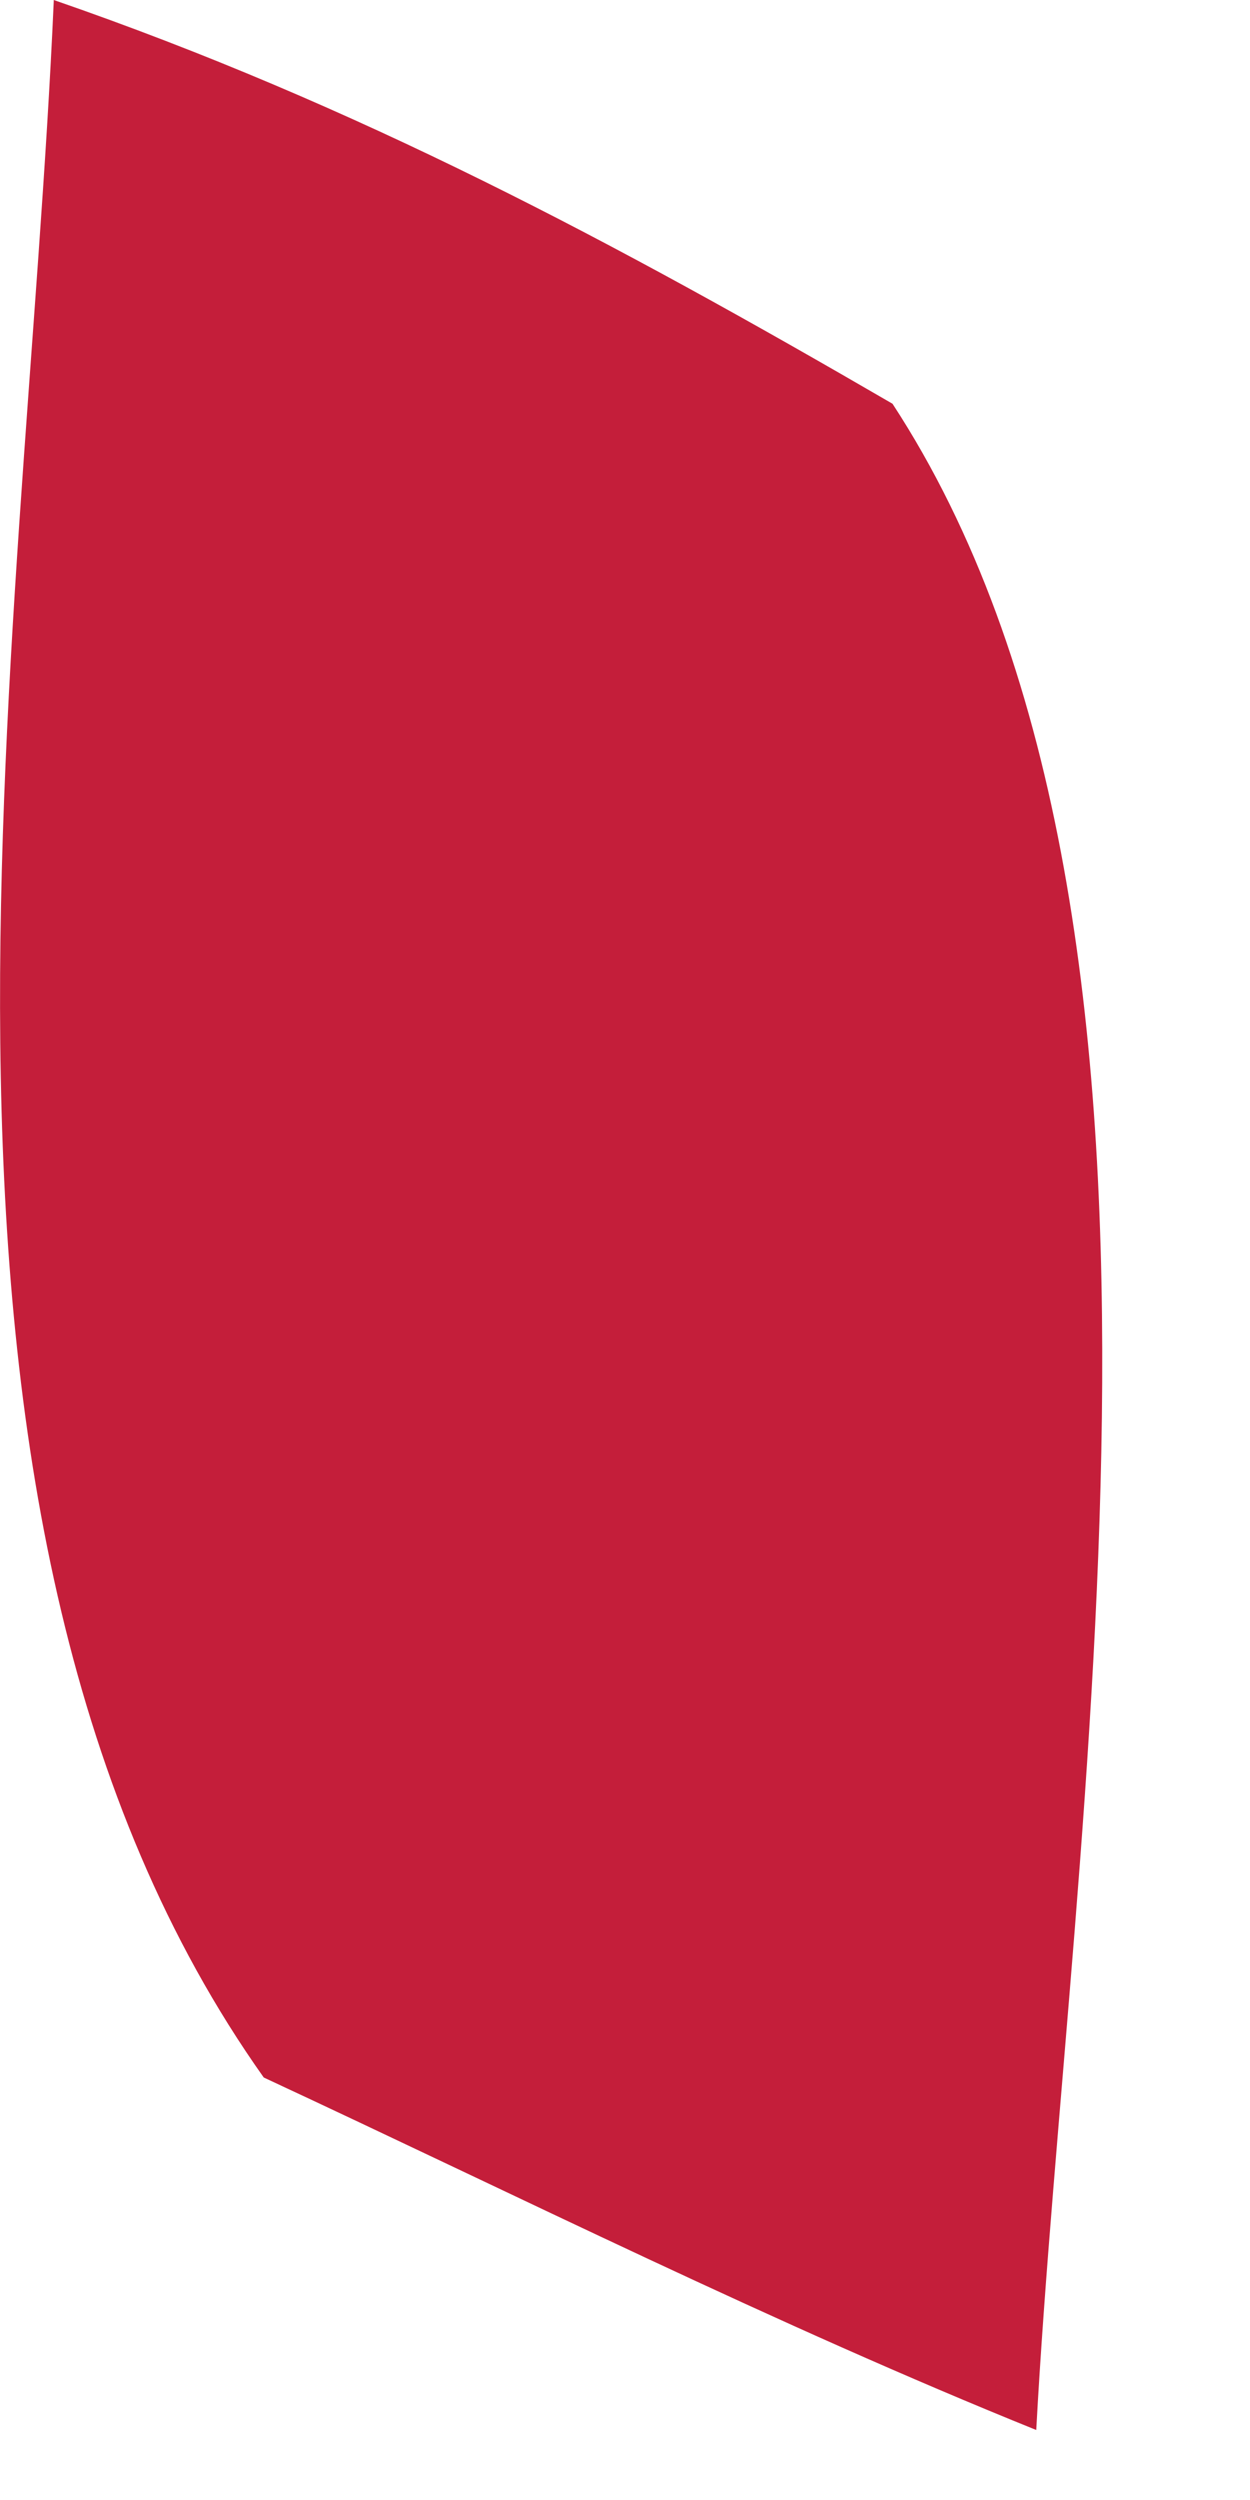
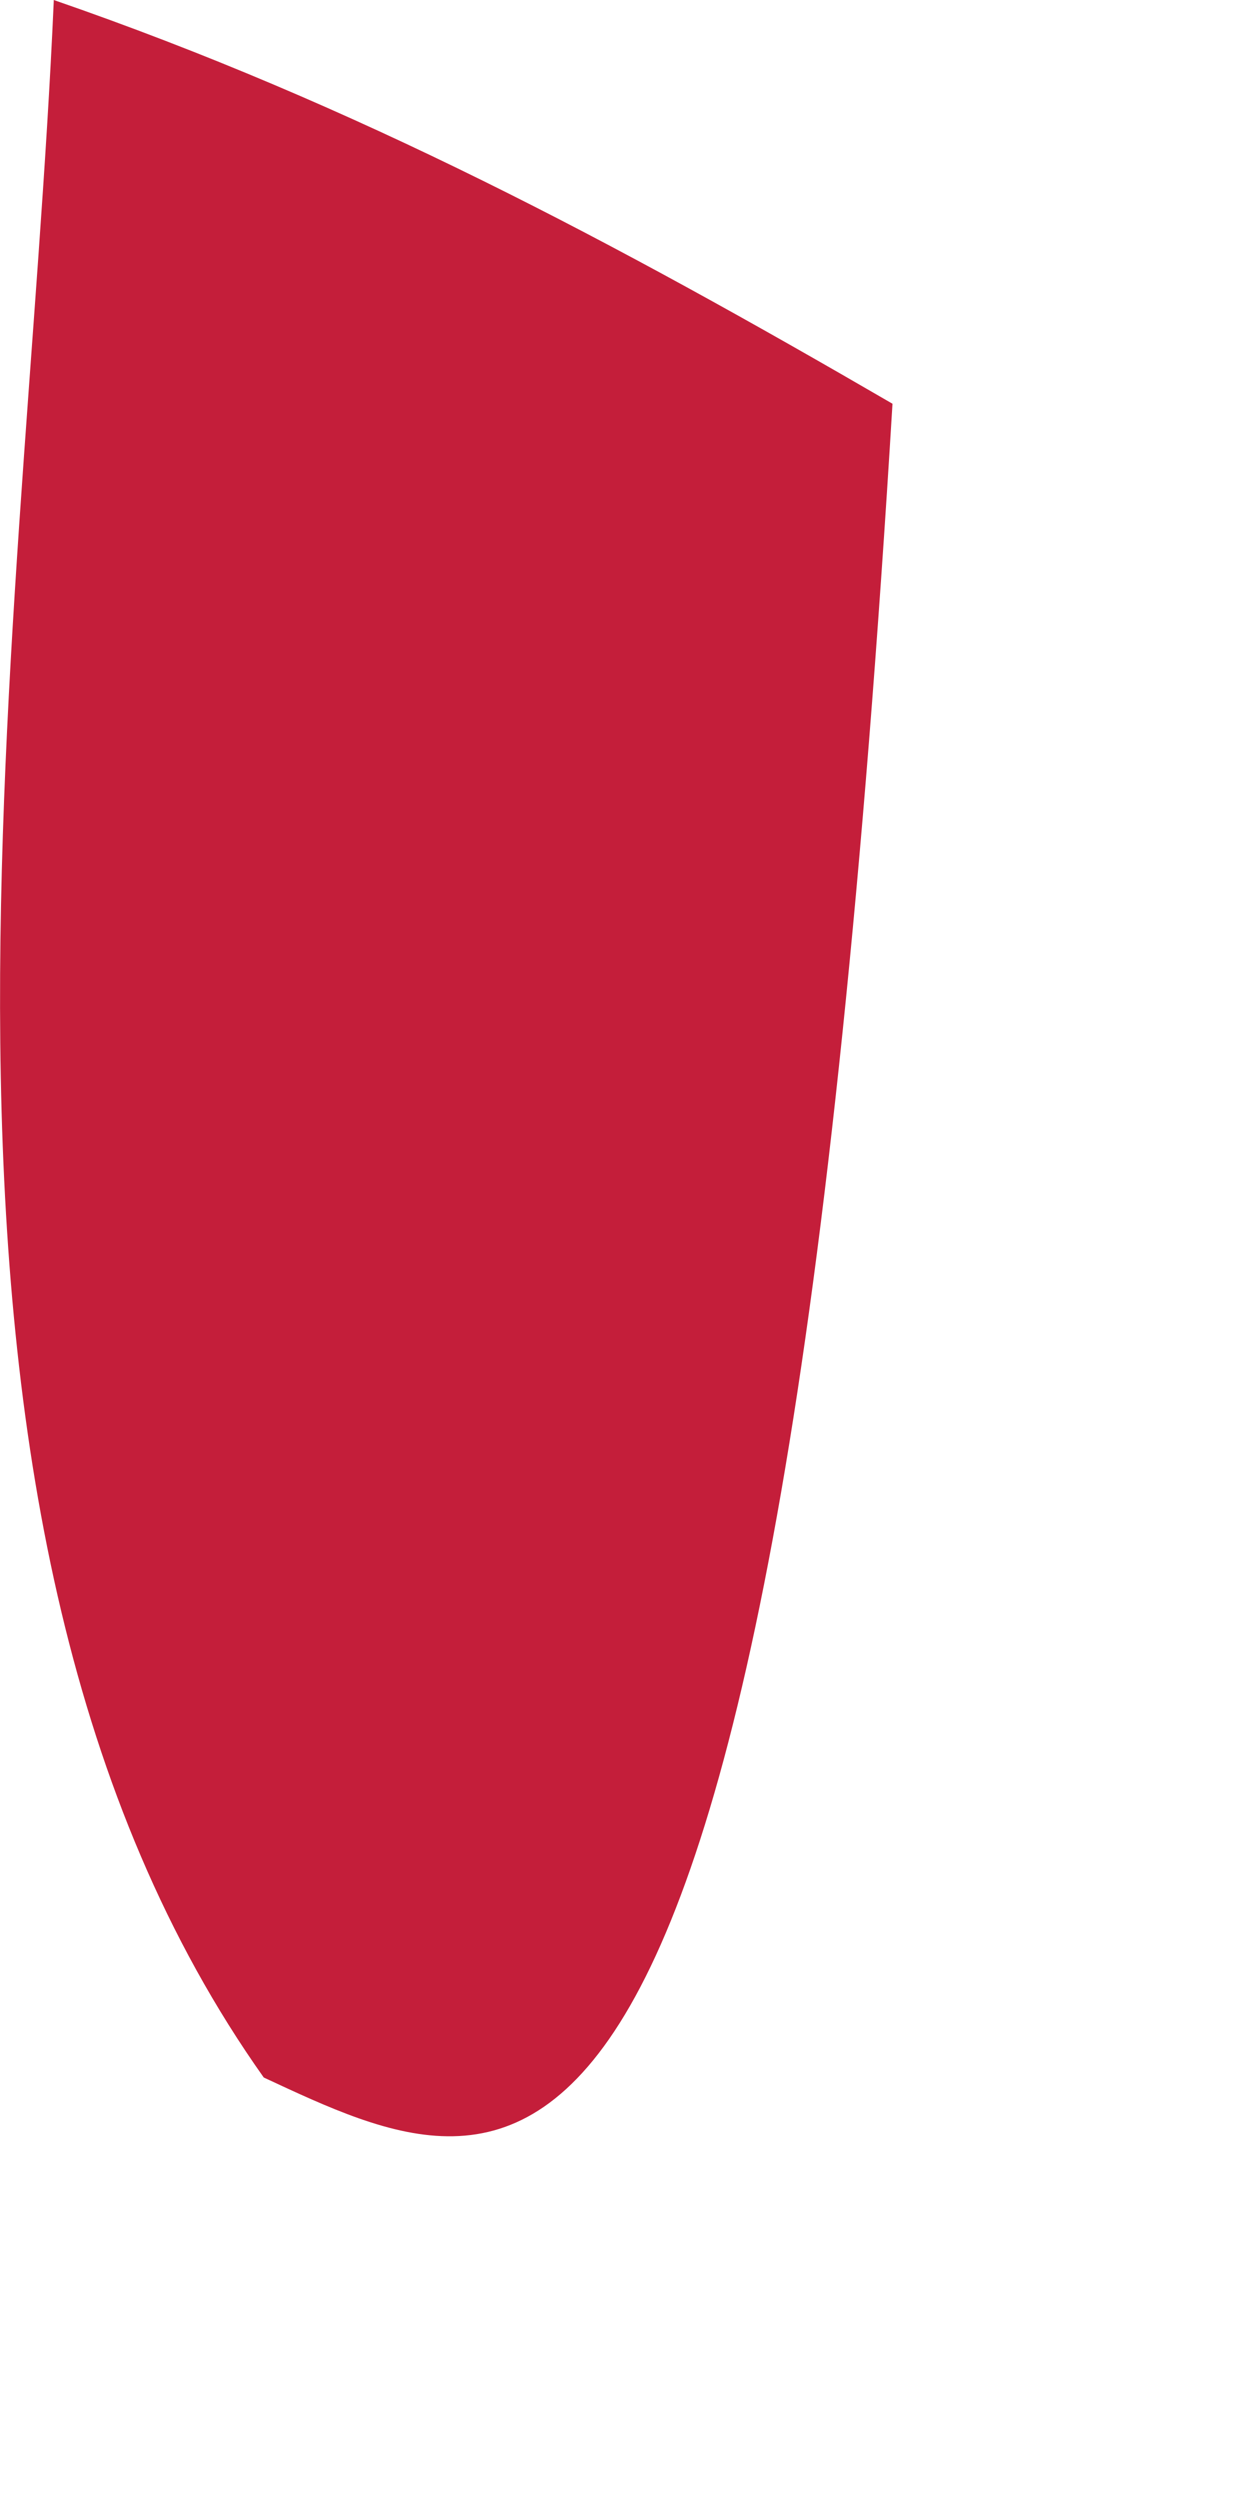
<svg xmlns="http://www.w3.org/2000/svg" fill="none" height="100%" overflow="visible" preserveAspectRatio="none" style="display: block;" viewBox="0 0 1 2" width="100%">
-   <path d="M0.043 0C0.286 0.084 0.492 0.194 0.714 0.323C0.982 0.733 0.855 1.462 0.829 1.944C0.621 1.86 0.415 1.757 0.211 1.662C-0.103 1.219 0.02 0.525 0.043 0.001V0Z" fill="#C41E3A" id="Vector" />
+   <path d="M0.043 0C0.286 0.084 0.492 0.194 0.714 0.323C0.621 1.86 0.415 1.757 0.211 1.662C-0.103 1.219 0.02 0.525 0.043 0.001V0Z" fill="#C41E3A" id="Vector" />
</svg>